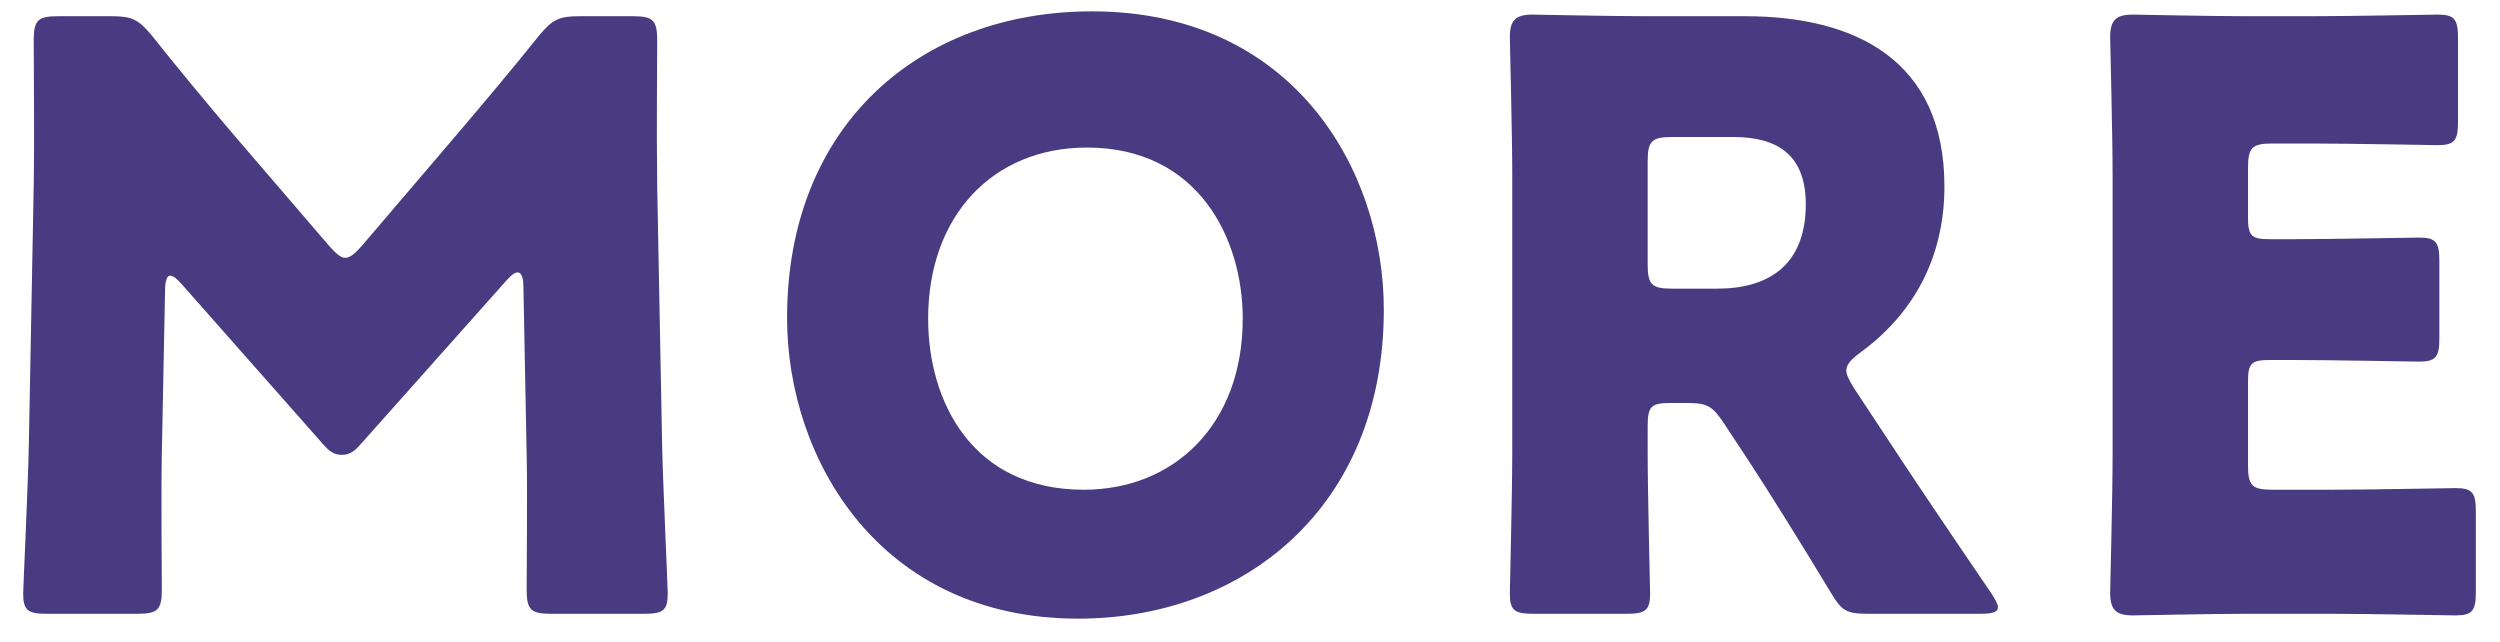
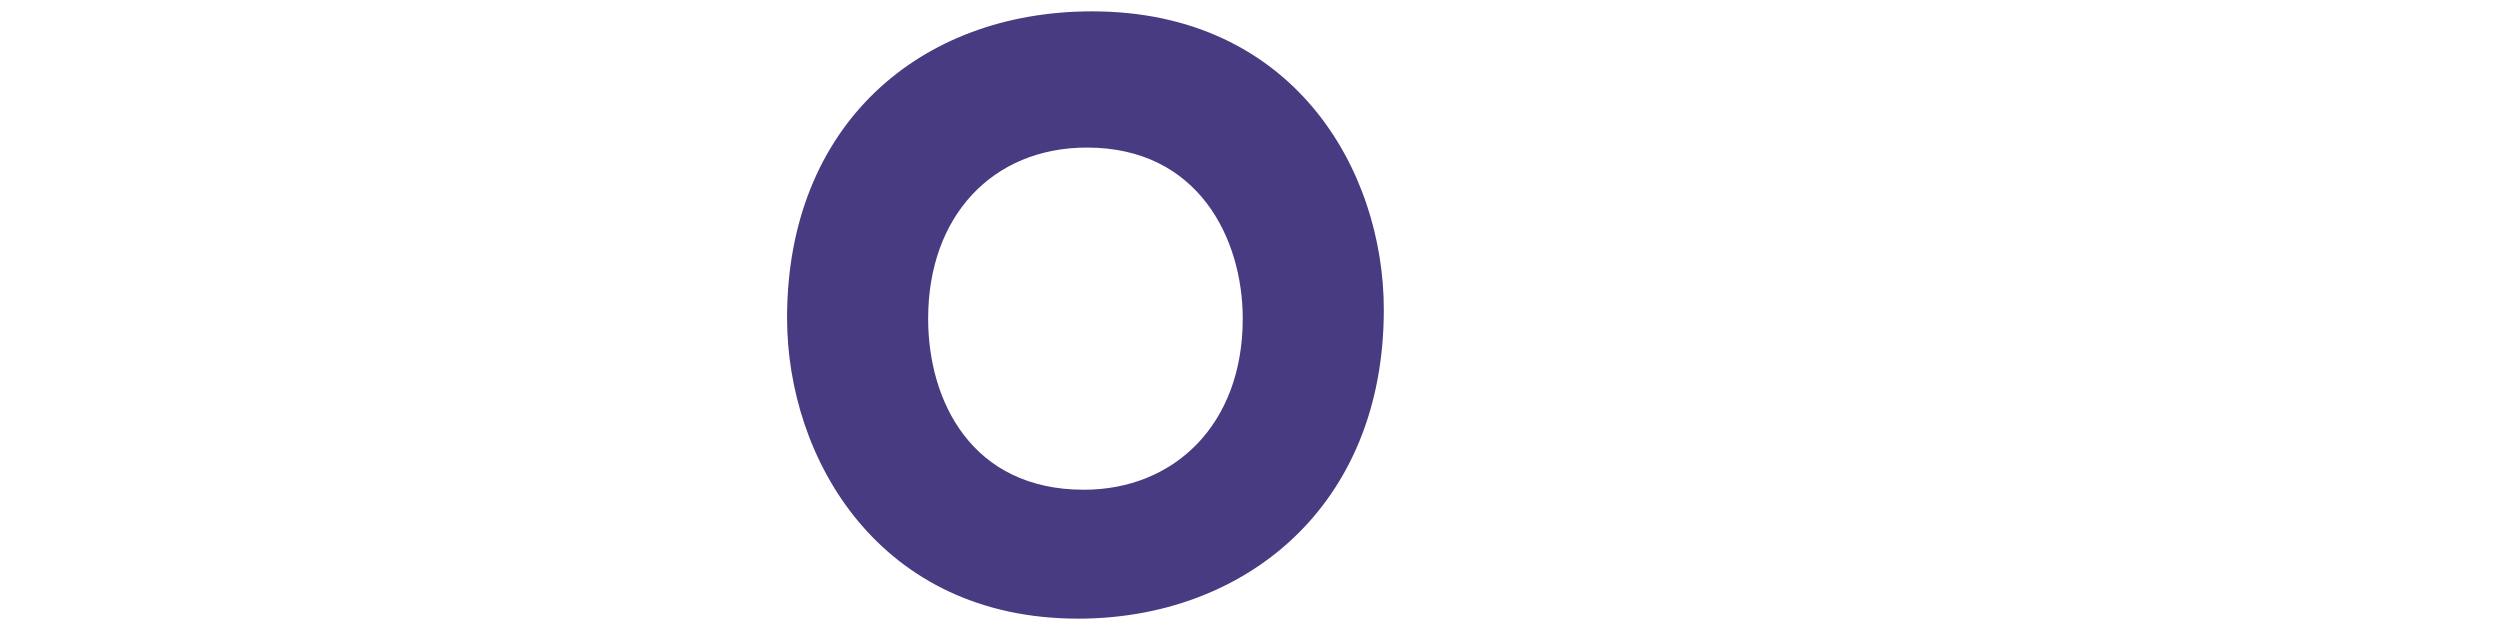
<svg xmlns="http://www.w3.org/2000/svg" width="74" height="19" viewBox="0 0 74 19" fill="none">
-   <path d="M67.261 14.496H68.965C70.093 14.496 72.517 14.448 72.685 14.448C73.189 14.448 73.285 14.592 73.285 15.144V17.52C73.285 18.072 73.189 18.216 72.685 18.216C72.517 18.216 70.093 18.168 68.965 18.168H66.517C65.413 18.168 63.301 18.216 63.133 18.216C62.629 18.216 62.461 18.048 62.461 17.544C62.461 17.376 62.533 14.712 62.533 13.44V5.208C62.533 3.936 62.461 1.272 62.461 1.104C62.461 0.6 62.629 0.432 63.133 0.432C63.301 0.432 65.413 0.48 66.517 0.48H68.437C69.565 0.48 71.989 0.432 72.157 0.432C72.661 0.432 72.757 0.576 72.757 1.128V3.6C72.757 4.152 72.661 4.296 72.157 4.296C71.989 4.296 69.565 4.248 68.437 4.248H67.261C66.661 4.248 66.541 4.368 66.541 4.968V6.432C66.541 6.984 66.637 7.08 67.189 7.08H67.885C69.013 7.08 71.437 7.032 71.605 7.032C72.109 7.032 72.205 7.176 72.205 7.728V10.008C72.205 10.56 72.109 10.704 71.605 10.704C71.437 10.704 69.013 10.656 67.885 10.656H67.189C66.637 10.656 66.541 10.752 66.541 11.304V13.776C66.541 14.376 66.661 14.496 67.261 14.496Z" fill="#493B81" />
-   <path d="M48.771 12.624V13.368C48.771 14.64 48.843 17.4 48.843 17.568C48.843 18.072 48.699 18.168 48.147 18.168H45.387C44.835 18.168 44.691 18.072 44.691 17.568C44.691 17.4 44.763 14.64 44.763 13.368V5.208C44.763 3.936 44.691 1.272 44.691 1.104C44.691 0.6 44.859 0.432 45.363 0.432C45.531 0.432 47.643 0.48 48.747 0.48H51.651C54.915 0.48 57.555 1.776 57.555 5.52C57.555 7.728 56.547 9.36 55.059 10.44C54.771 10.656 54.651 10.8 54.651 10.968C54.651 11.088 54.723 11.232 54.867 11.472L55.659 12.672C56.667 14.208 57.459 15.384 58.947 17.568C59.067 17.76 59.139 17.88 59.139 17.976C59.139 18.12 58.971 18.168 58.635 18.168H55.275C54.651 18.168 54.507 18.072 54.195 17.544C53.235 15.96 52.443 14.688 51.771 13.656L51.027 12.528C50.691 12.024 50.547 11.928 49.923 11.928H49.467C48.867 11.928 48.771 12.024 48.771 12.624ZM48.771 4.776V7.824C48.771 8.424 48.891 8.544 49.491 8.544H50.835C52.347 8.544 53.451 7.848 53.451 6.048C53.451 4.584 52.611 4.056 51.315 4.056H49.491C48.891 4.056 48.771 4.176 48.771 4.776Z" fill="#493B81" />
  <path d="M32.321 0.336C38.273 0.336 40.961 5.016 40.961 9.168C40.961 15.024 36.809 18.312 31.913 18.312C26.033 18.312 23.297 13.584 23.297 9.408C23.297 3.696 27.233 0.336 32.321 0.336ZM32.177 4.368C29.369 4.368 27.473 6.408 27.473 9.432C27.473 11.88 28.769 14.496 32.081 14.496C34.745 14.496 36.785 12.576 36.785 9.432C36.785 7.056 35.465 4.368 32.177 4.368Z" fill="#493B81" />
-   <path d="M4.886 8.592L4.79 13.44C4.766 14.76 4.79 16.872 4.79 17.448C4.79 18.048 4.67 18.168 4.07 18.168H1.382C0.83 18.168 0.686 18.072 0.686 17.568C0.686 17.4 0.83 14.4 0.854 13.128L0.998 5.496C1.022 4.176 0.998 1.728 0.998 1.2C0.998 0.6 1.118 0.48 1.718 0.48H3.302C3.902 0.48 4.094 0.576 4.478 1.032C5.318 2.088 6.158 3.096 6.974 4.056L9.758 7.296C9.95 7.512 10.094 7.632 10.213 7.632C10.357 7.632 10.502 7.512 10.694 7.296L13.357 4.176C14.174 3.216 15.11 2.112 15.973 1.032C16.358 0.576 16.549 0.48 17.149 0.48H18.733C19.334 0.48 19.453 0.6 19.453 1.2C19.453 2.28 19.43 3.624 19.453 5.496L19.598 13.128C19.622 14.352 19.765 17.328 19.765 17.568C19.765 18.072 19.622 18.168 19.07 18.168H16.309C15.71 18.168 15.589 18.048 15.589 17.448C15.589 16.92 15.614 14.4 15.589 13.464L15.493 8.496C15.493 8.256 15.445 8.064 15.325 8.064C15.254 8.064 15.158 8.112 14.989 8.304L10.694 13.128C10.525 13.32 10.382 13.464 10.117 13.464C9.878 13.464 9.734 13.344 9.566 13.152L5.39 8.424C5.222 8.232 5.126 8.16 5.03 8.16C4.934 8.16 4.886 8.352 4.886 8.592Z" fill="#493B81" />
</svg>